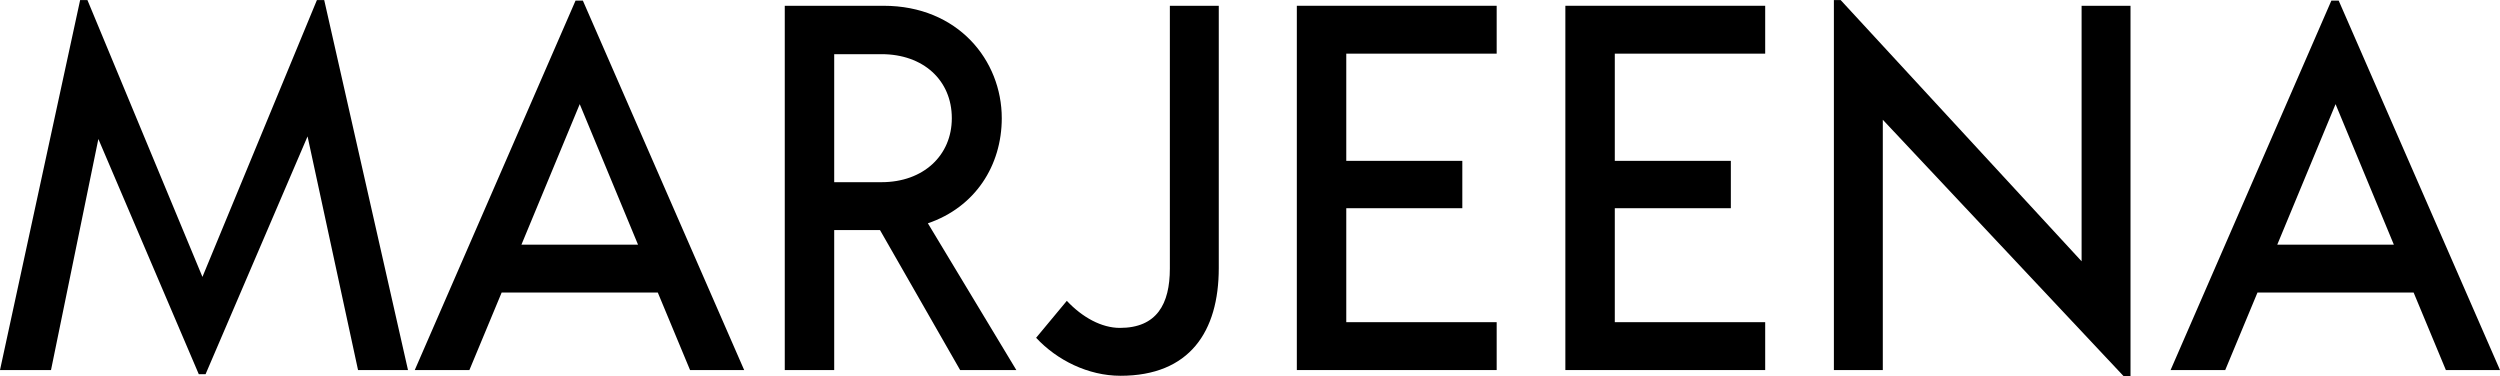
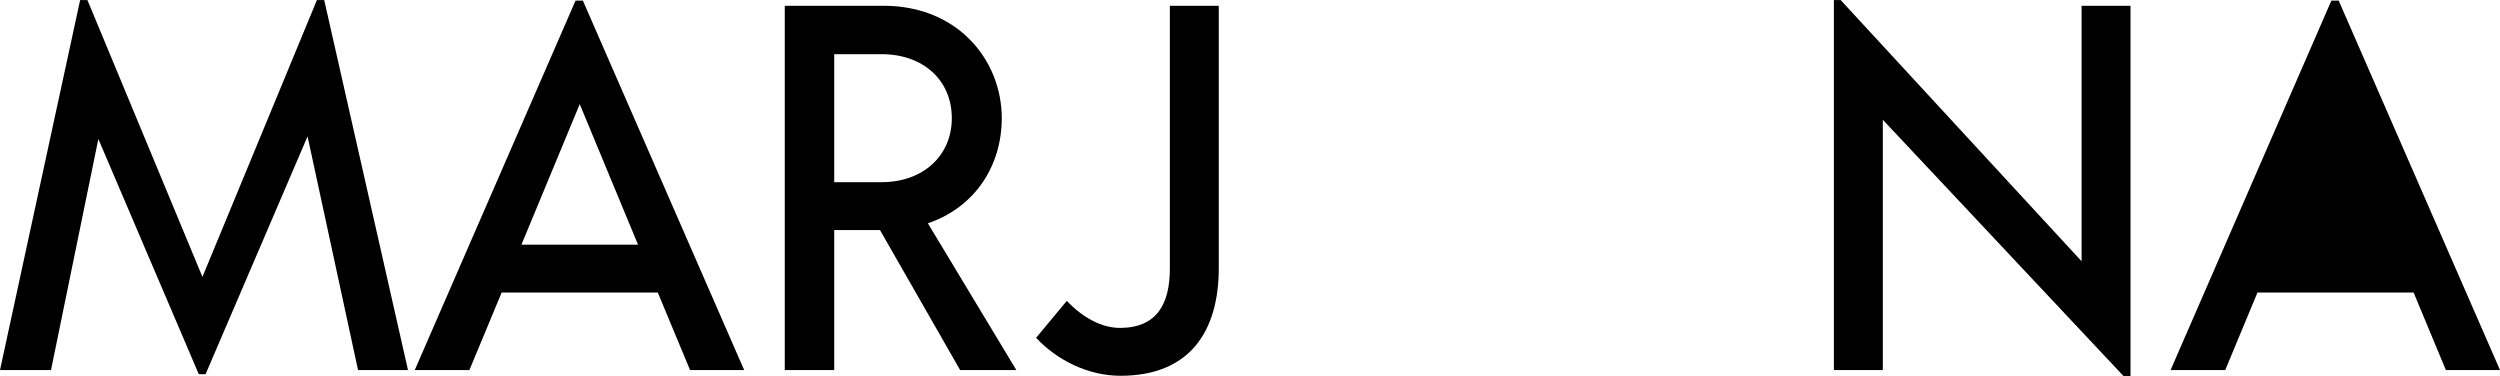
<svg xmlns="http://www.w3.org/2000/svg" xml:space="preserve" width="3.421in" height="0.515in" version="1.1" shape-rendering="geometricPrecision" text-rendering="geometricPrecision" image-rendering="optimizeQuality" fill-rule="evenodd" clip-rule="evenodd" viewBox="0 0 3421.41 514.92">
  <g id="Layer_x0020_1">
    <polygon fill="black" fill-rule="nonzero" points="558.37,506.37 443.7,0 433.73,0 277.05,378.89 119.65,0 109.68,0 -0,506.37 69.8,506.37 134.61,190.16 272.06,512.07 281.32,512.07 420.91,186.59 490,506.37 " />
    <path id="_1" fill="black" fill-rule="nonzero" d="M944.38 506.37l74.07 0 -220.78 -505.66 -9.97 0 -220.07 505.66 74.78 0 44.16 -106.12 213.66 0 44.16 106.12zm-230.75 -171.64l79.77 -192.29 79.76 192.29 -159.53 0z" />
    <path id="_2" fill="black" fill-rule="nonzero" d="M1314.01 506.37l76.92 0 -121.07 -200.84c64.81,-22.07 101.13,-79.05 101.13,-143.86 0,-79.06 -59.83,-153.83 -161.67,-153.83l-135.31 0 0 498.54 67.66 0 0 -191.58 62.67 0 109.68 191.58zm-172.35 -432.31l64.81 0c56.98,0 96.15,35.61 96.15,87.6 0,51.28 -39.17,87.6 -96.15,87.6l-64.81 0 0 -175.2z" />
    <path id="_3" fill="black" fill-rule="nonzero" d="M1533.36 514.21c94.72,0 134.61,-60.54 134.61,-147.43l0 -358.95 -66.94 0 0 359.66c0,48.43 -17.81,81.19 -68.37,81.19 -24.93,0 -51.28,-14.24 -72.64,-37.04l-42.02 50.57c28.49,30.63 71.22,51.99 115.37,51.99z" />
-     <polygon id="_4" fill="black" fill-rule="nonzero" points="2048.29,73.35 2048.29,7.83 1774.8,7.83 1774.8,506.37 2048.29,506.37 2048.29,440.85 1842.46,440.85 1842.46,284.88 2001.28,284.88 2001.28,220.07 1842.46,220.07 1842.46,73.35 " />
-     <polygon id="_5" fill="black" fill-rule="nonzero" points="2415.78,73.35 2415.78,7.83 2142.3,7.83 2142.3,506.37 2415.78,506.37 2415.78,440.85 2209.95,440.85 2209.95,284.88 2368.77,284.88 2368.77,220.07 2209.95,220.07 2209.95,73.35 " />
    <polygon id="_6" fill="black" fill-rule="nonzero" points="2848.8,7.83 2848.8,357.52 2519.05,0 2509.79,0 2509.79,506.37 2576.74,506.37 2576.74,163.81 2906.48,514.92 2915.74,514.92 2915.74,7.83 " />
-     <path id="_7" fill="black" fill-rule="nonzero" d="M3347.34 506.37l74.07 0 -220.78 -505.66 -9.97 0 -220.07 505.66 74.78 0 44.16 -106.12 213.66 0 44.16 106.12zm-230.75 -171.64l79.77 -192.29 79.76 192.29 -159.53 0z" />
+     <path id="_7" fill="black" fill-rule="nonzero" d="M3347.34 506.37l74.07 0 -220.78 -505.66 -9.97 0 -220.07 505.66 74.78 0 44.16 -106.12 213.66 0 44.16 106.12zm-230.75 -171.64z" />
  </g>
</svg>